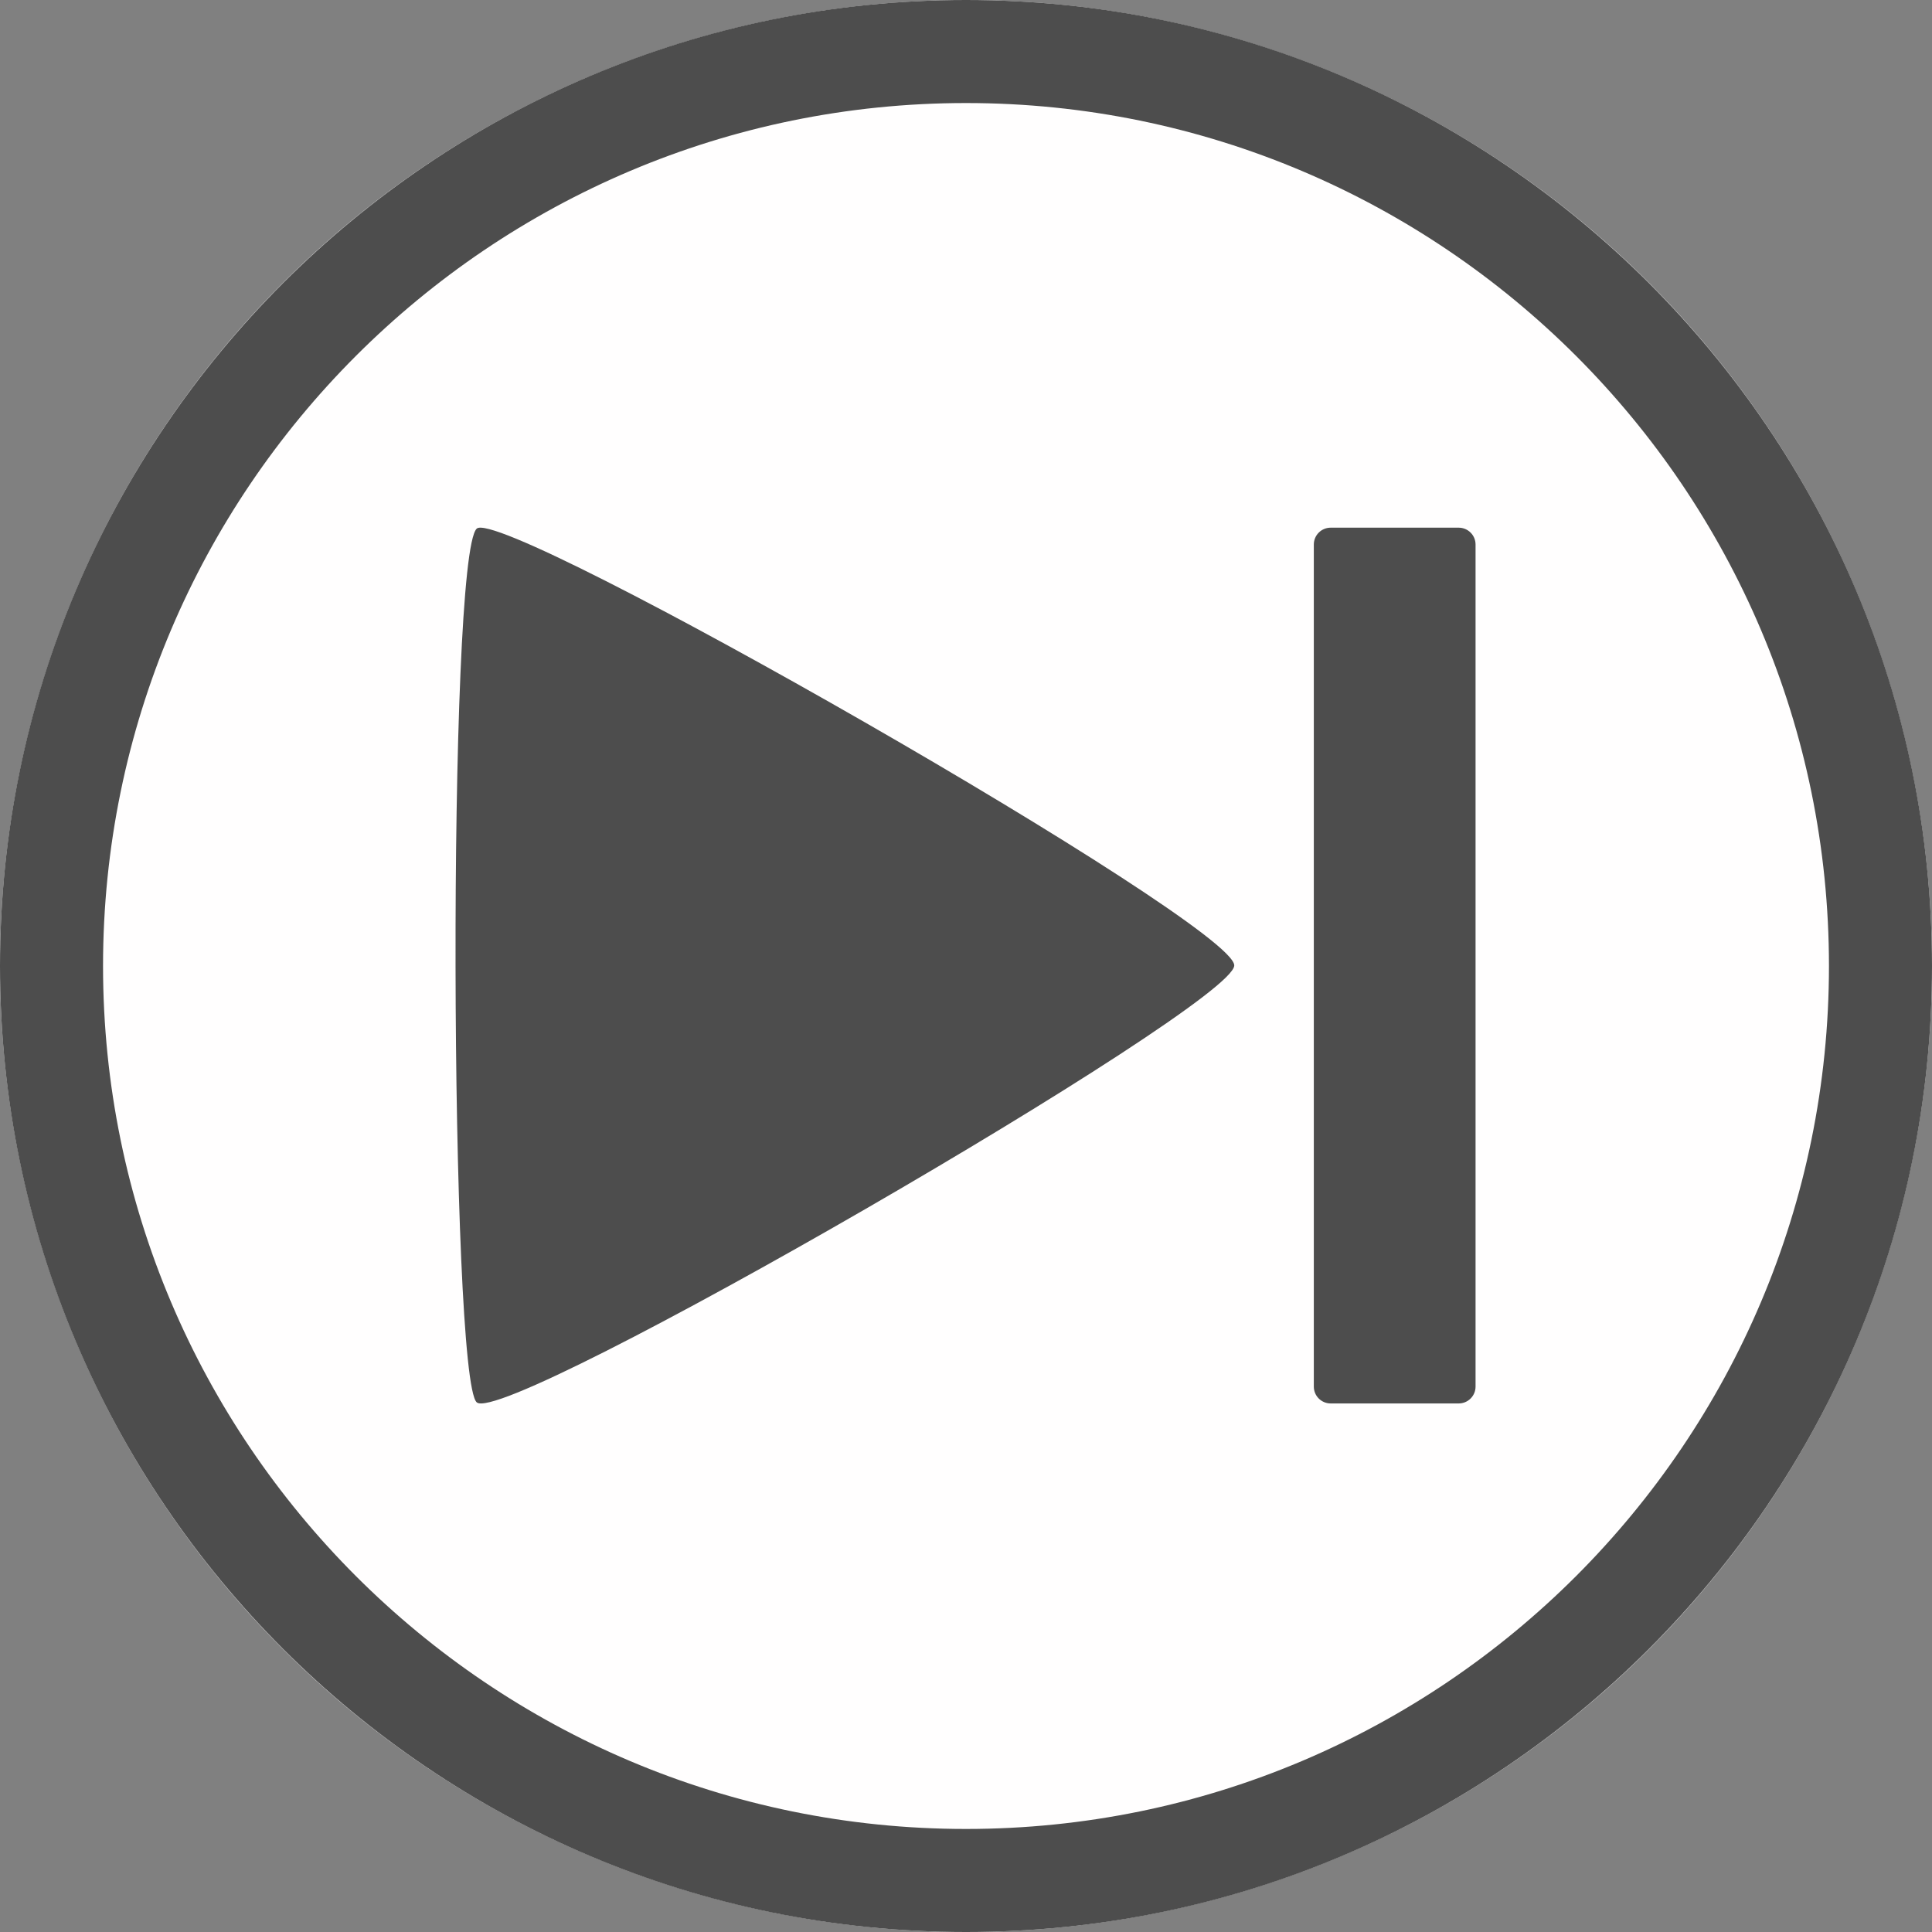
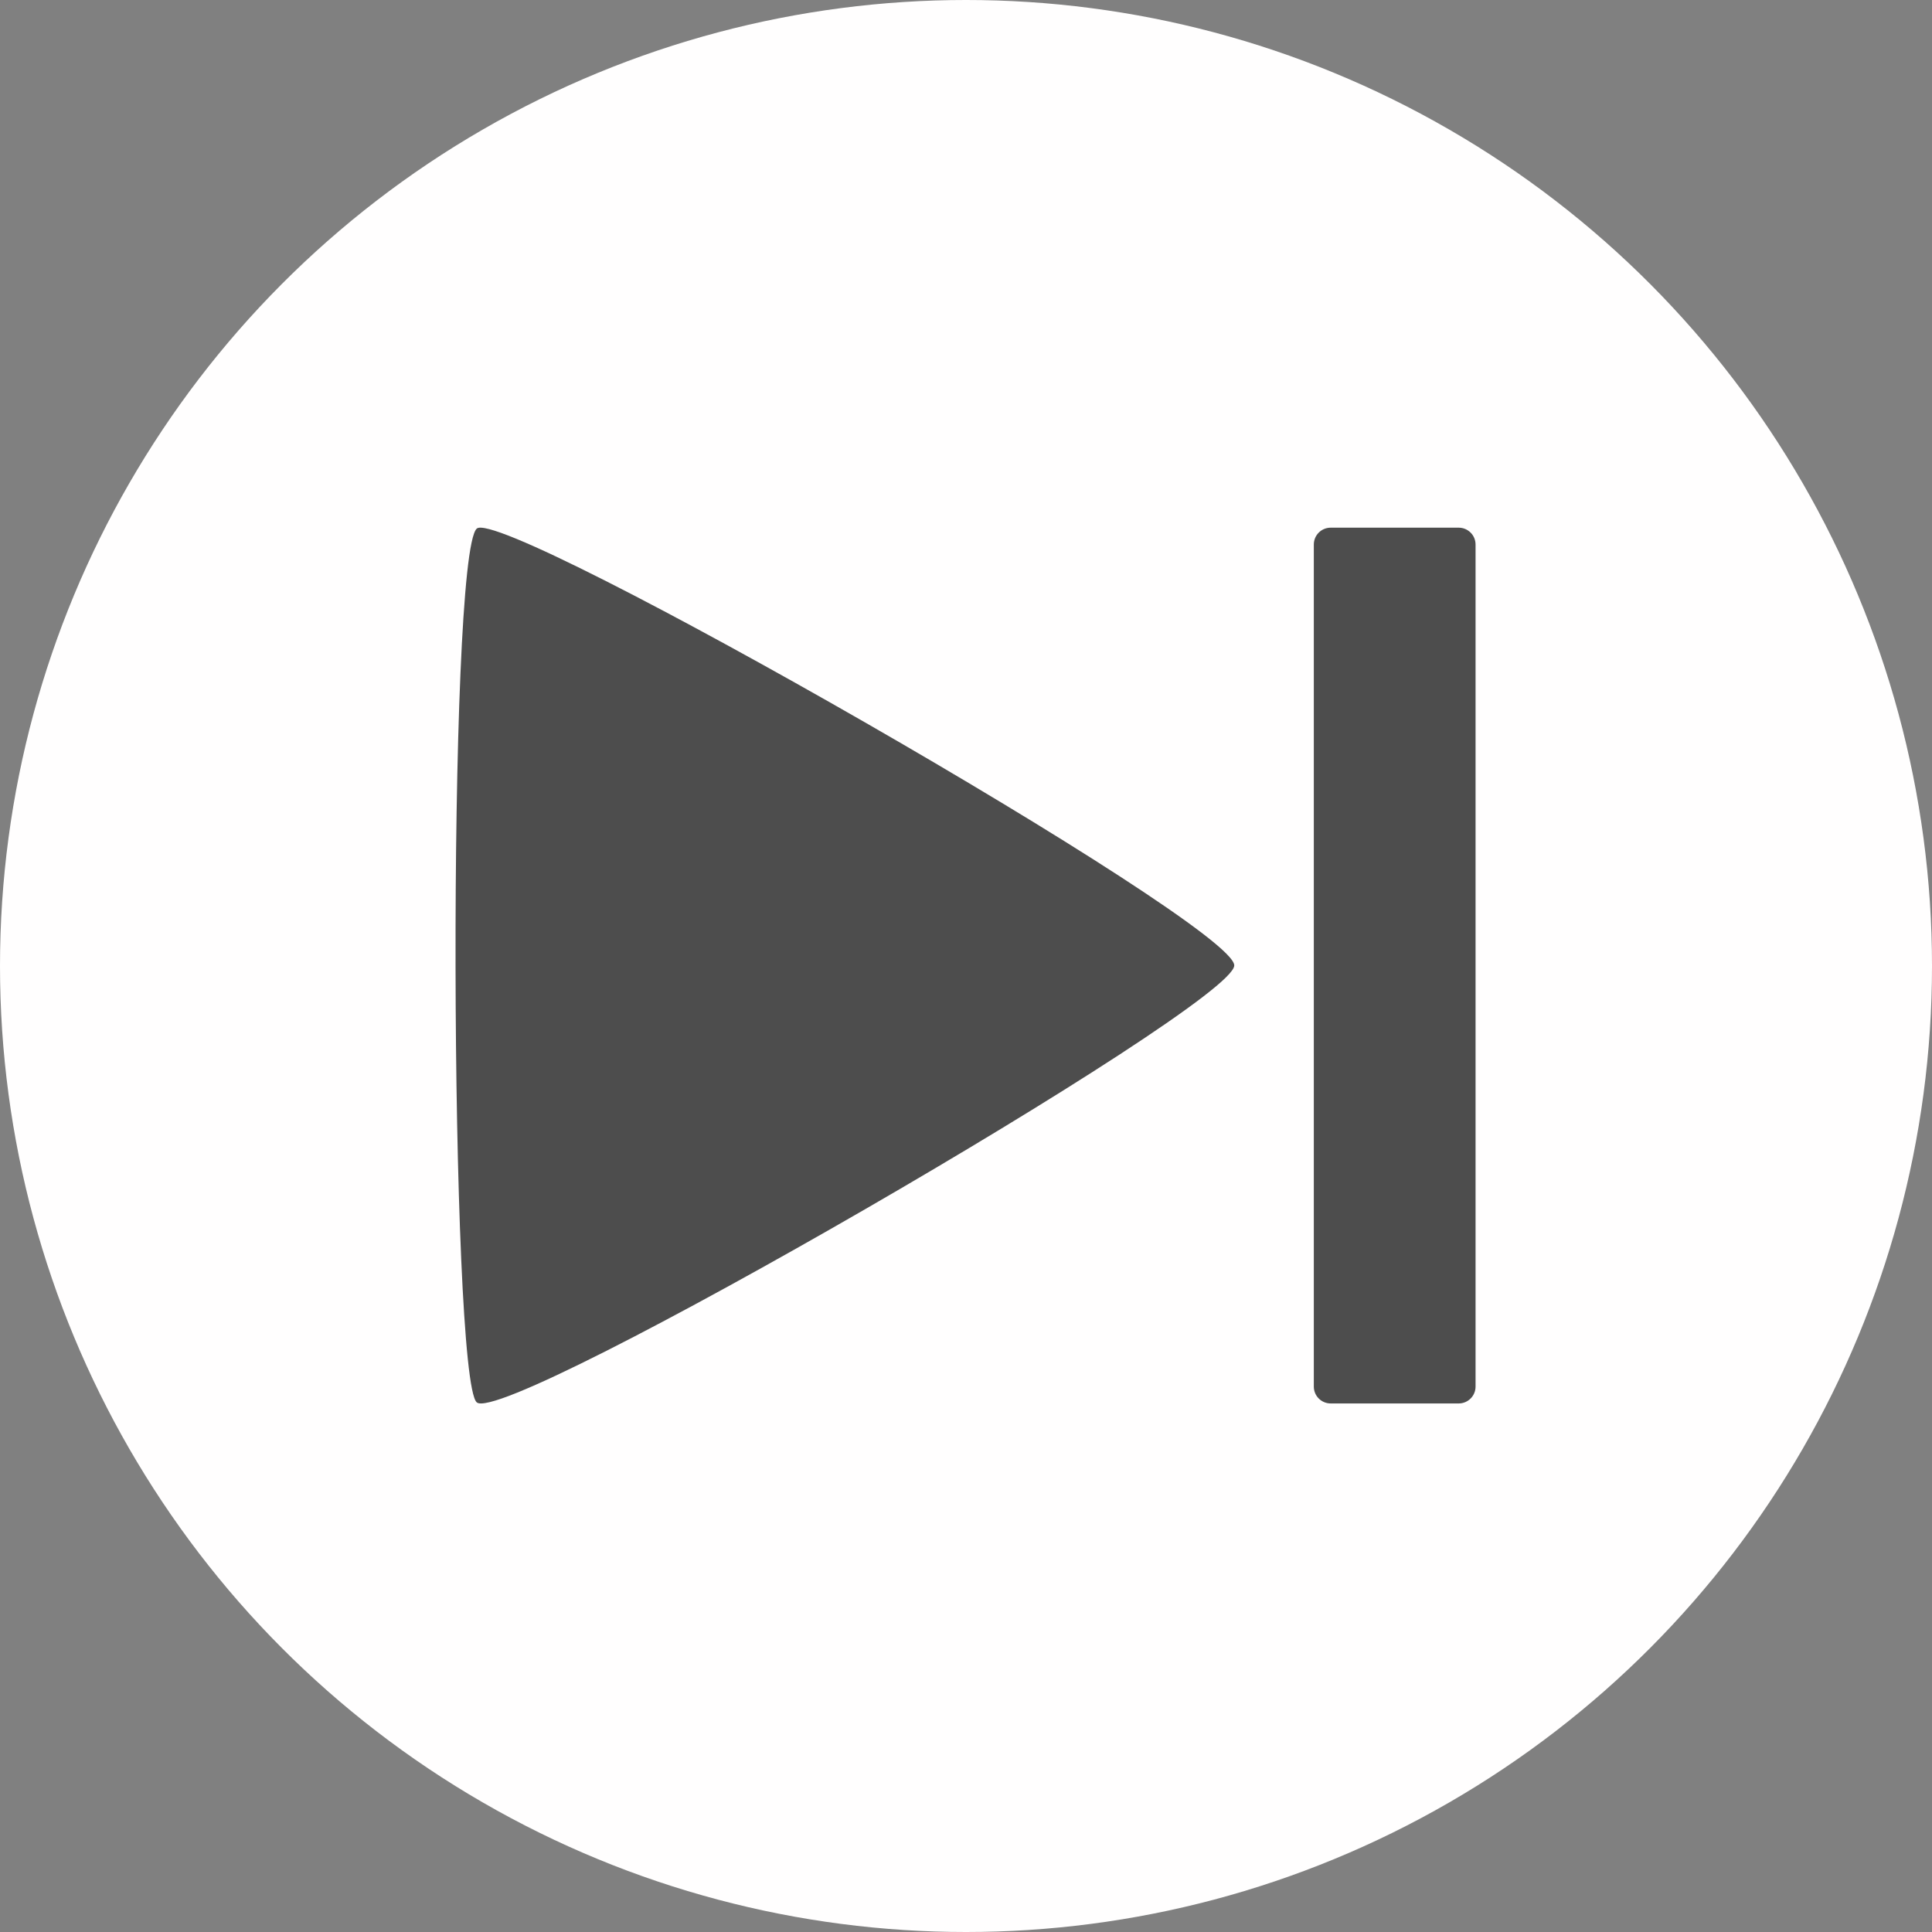
<svg xmlns="http://www.w3.org/2000/svg" width="60" height="60" viewBox="0 0 300 300" xml:space="preserve" style="fill-rule:evenodd;clip-rule:evenodd;stroke-linejoin:round;stroke-miterlimit:2">
  <rect x="0" y="0" width="300" height="300" fill="#808080" stroke="none" />
  <circle cx="150" cy="150" r="150" style="fill:#fffefe" />
-   <path d="M150 0c82.787 0 150 67.213 150 150s-67.213 150-150 150S0 232.787 0 150 67.213 0 150 0Zm0 16c73.957 0 134 60.043 134 134s-60.043 134-134 134S16 223.957 16 150 76.043 16 150 16Z" style="fill:#4d4d4d" />
  <path d="M207.746 91.788c0-1.09-.886-1.975-1.976-1.975h-15.004c-1.09 0-1.975.885-1.975 1.975v98.684c0 1.09.885 1.975 1.975 1.975h15.004c1.09 0 1.976-.885 1.976-1.975V91.788Zm-28.279 49.333c-.087 4.786-85.49 54.209-88.778 51.194-3.146-2.885-3.467-99.108 0-102.388 2.952-2.792 88.867 46.313 88.778 51.194Z" style="fill:#4d4d4d" transform="translate(-46.14 -37.065) scale(1.325)" />
</svg>